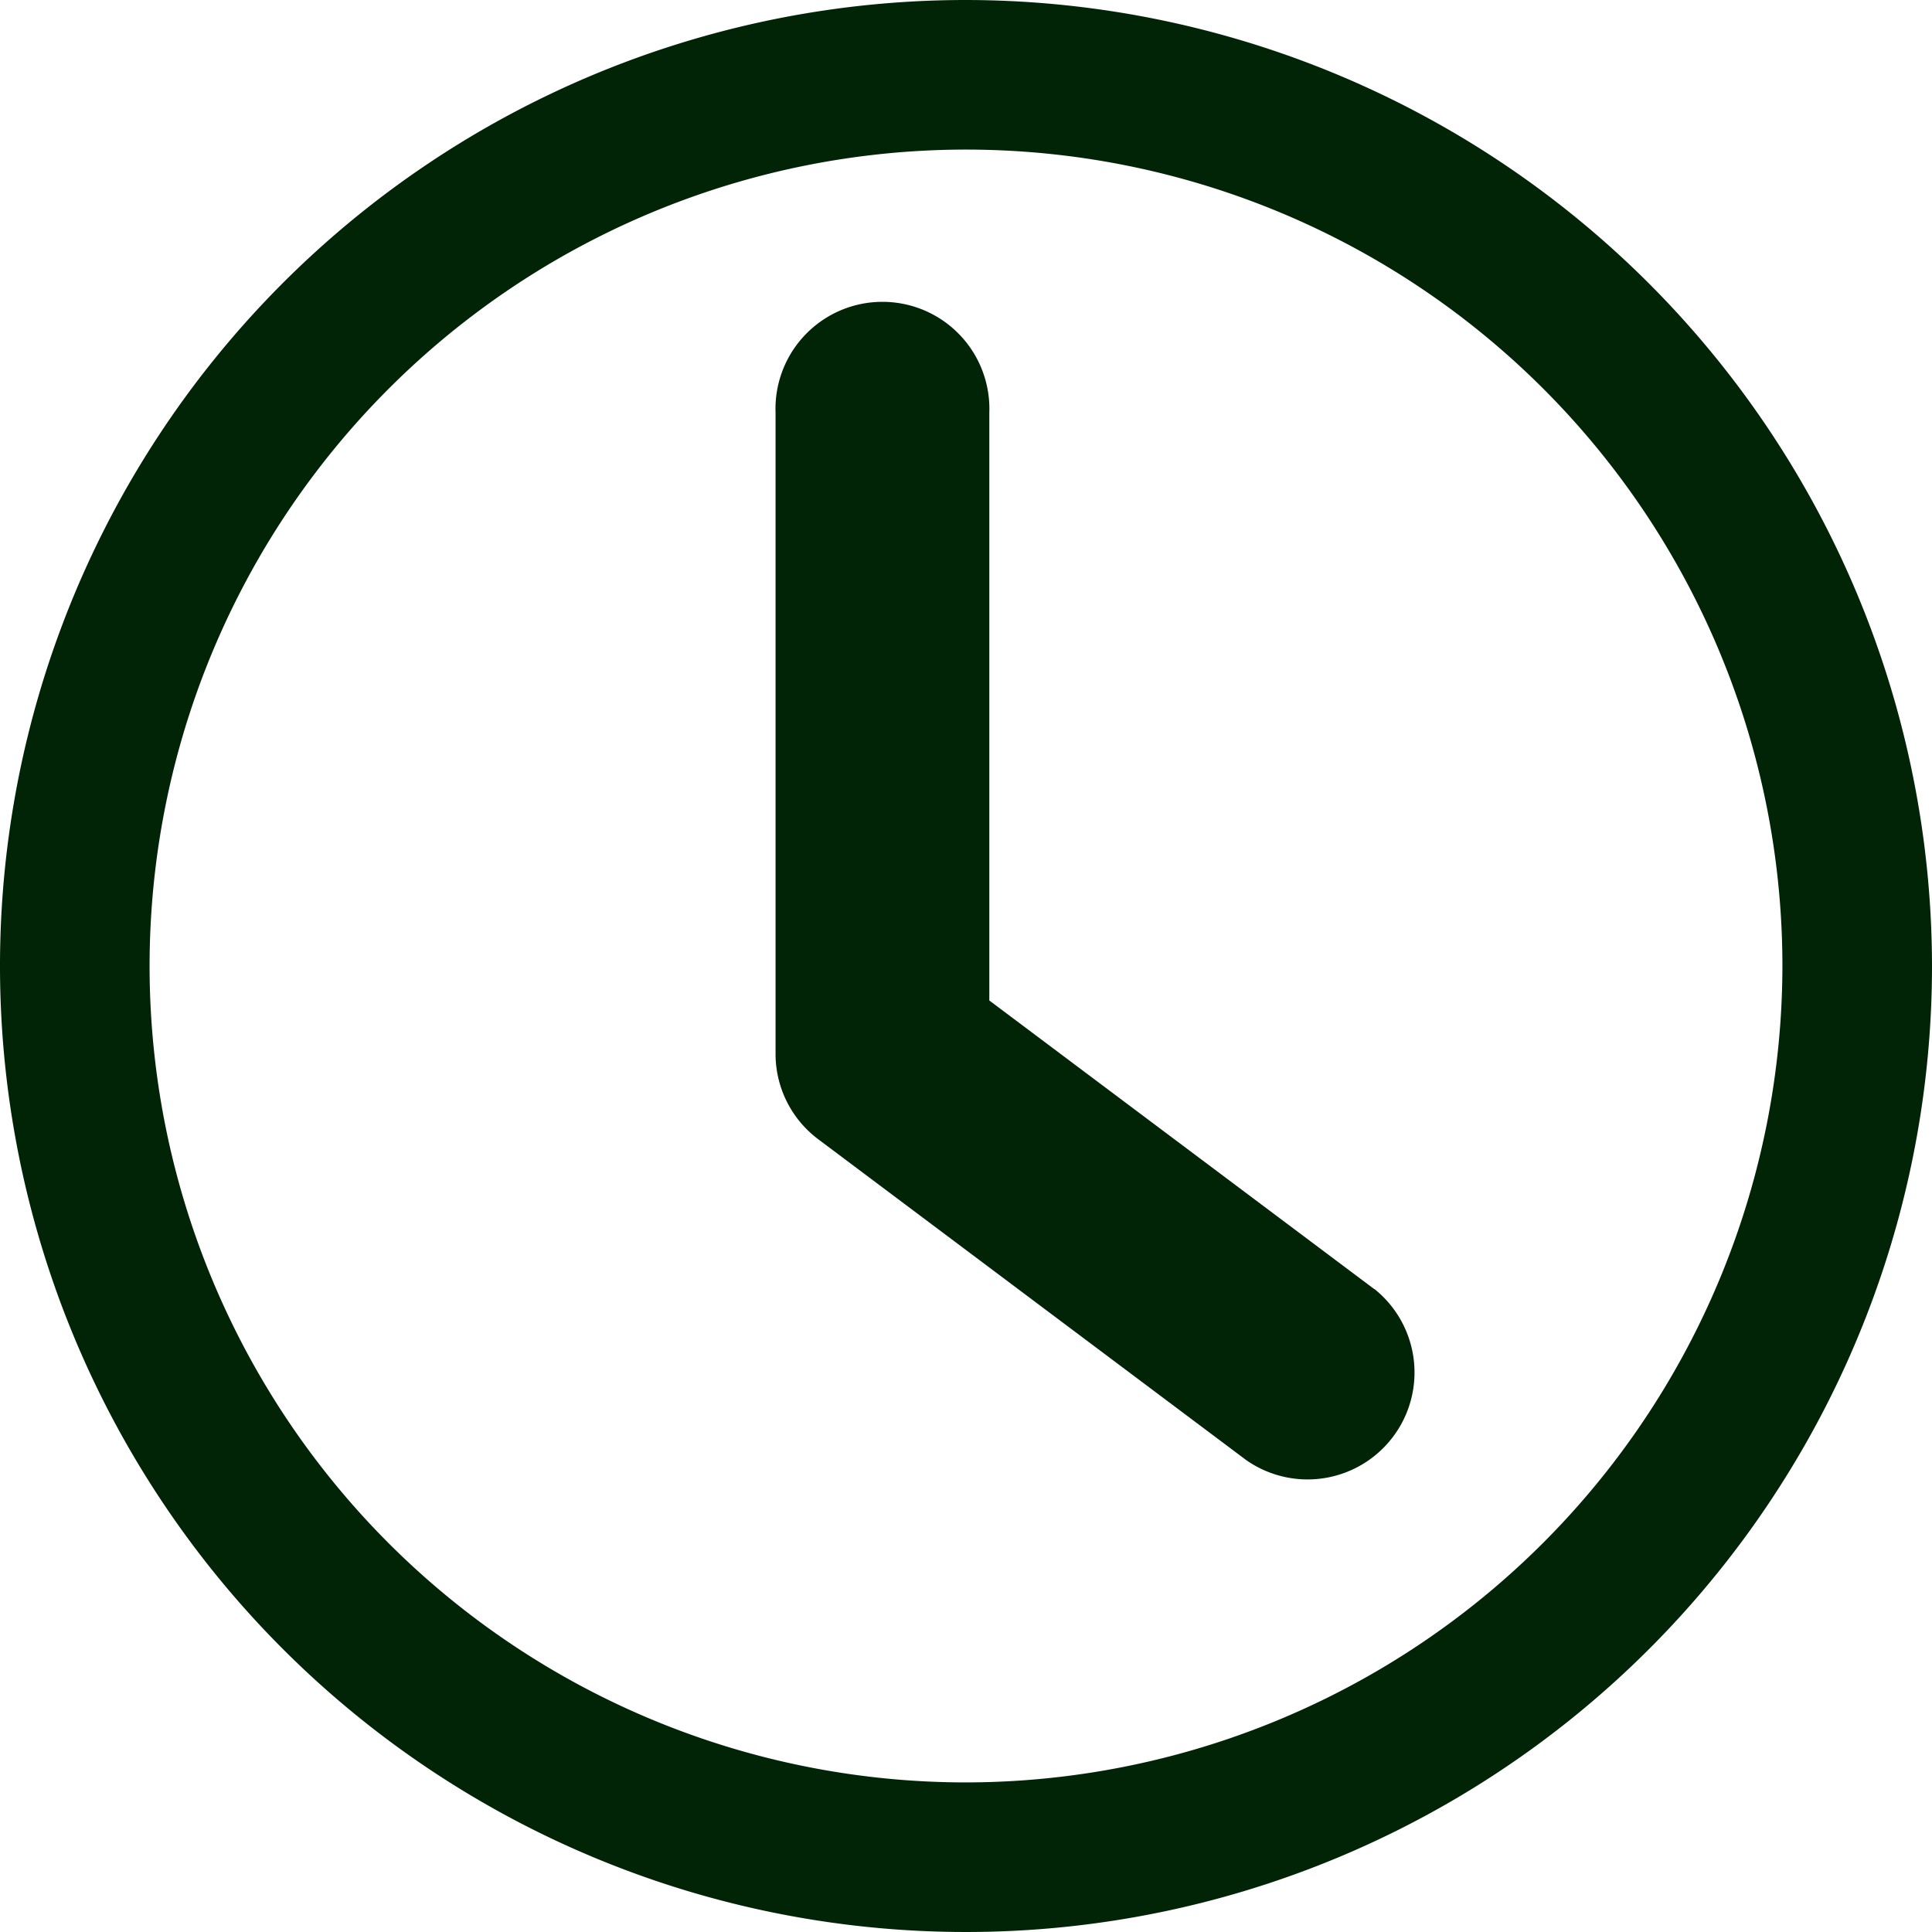
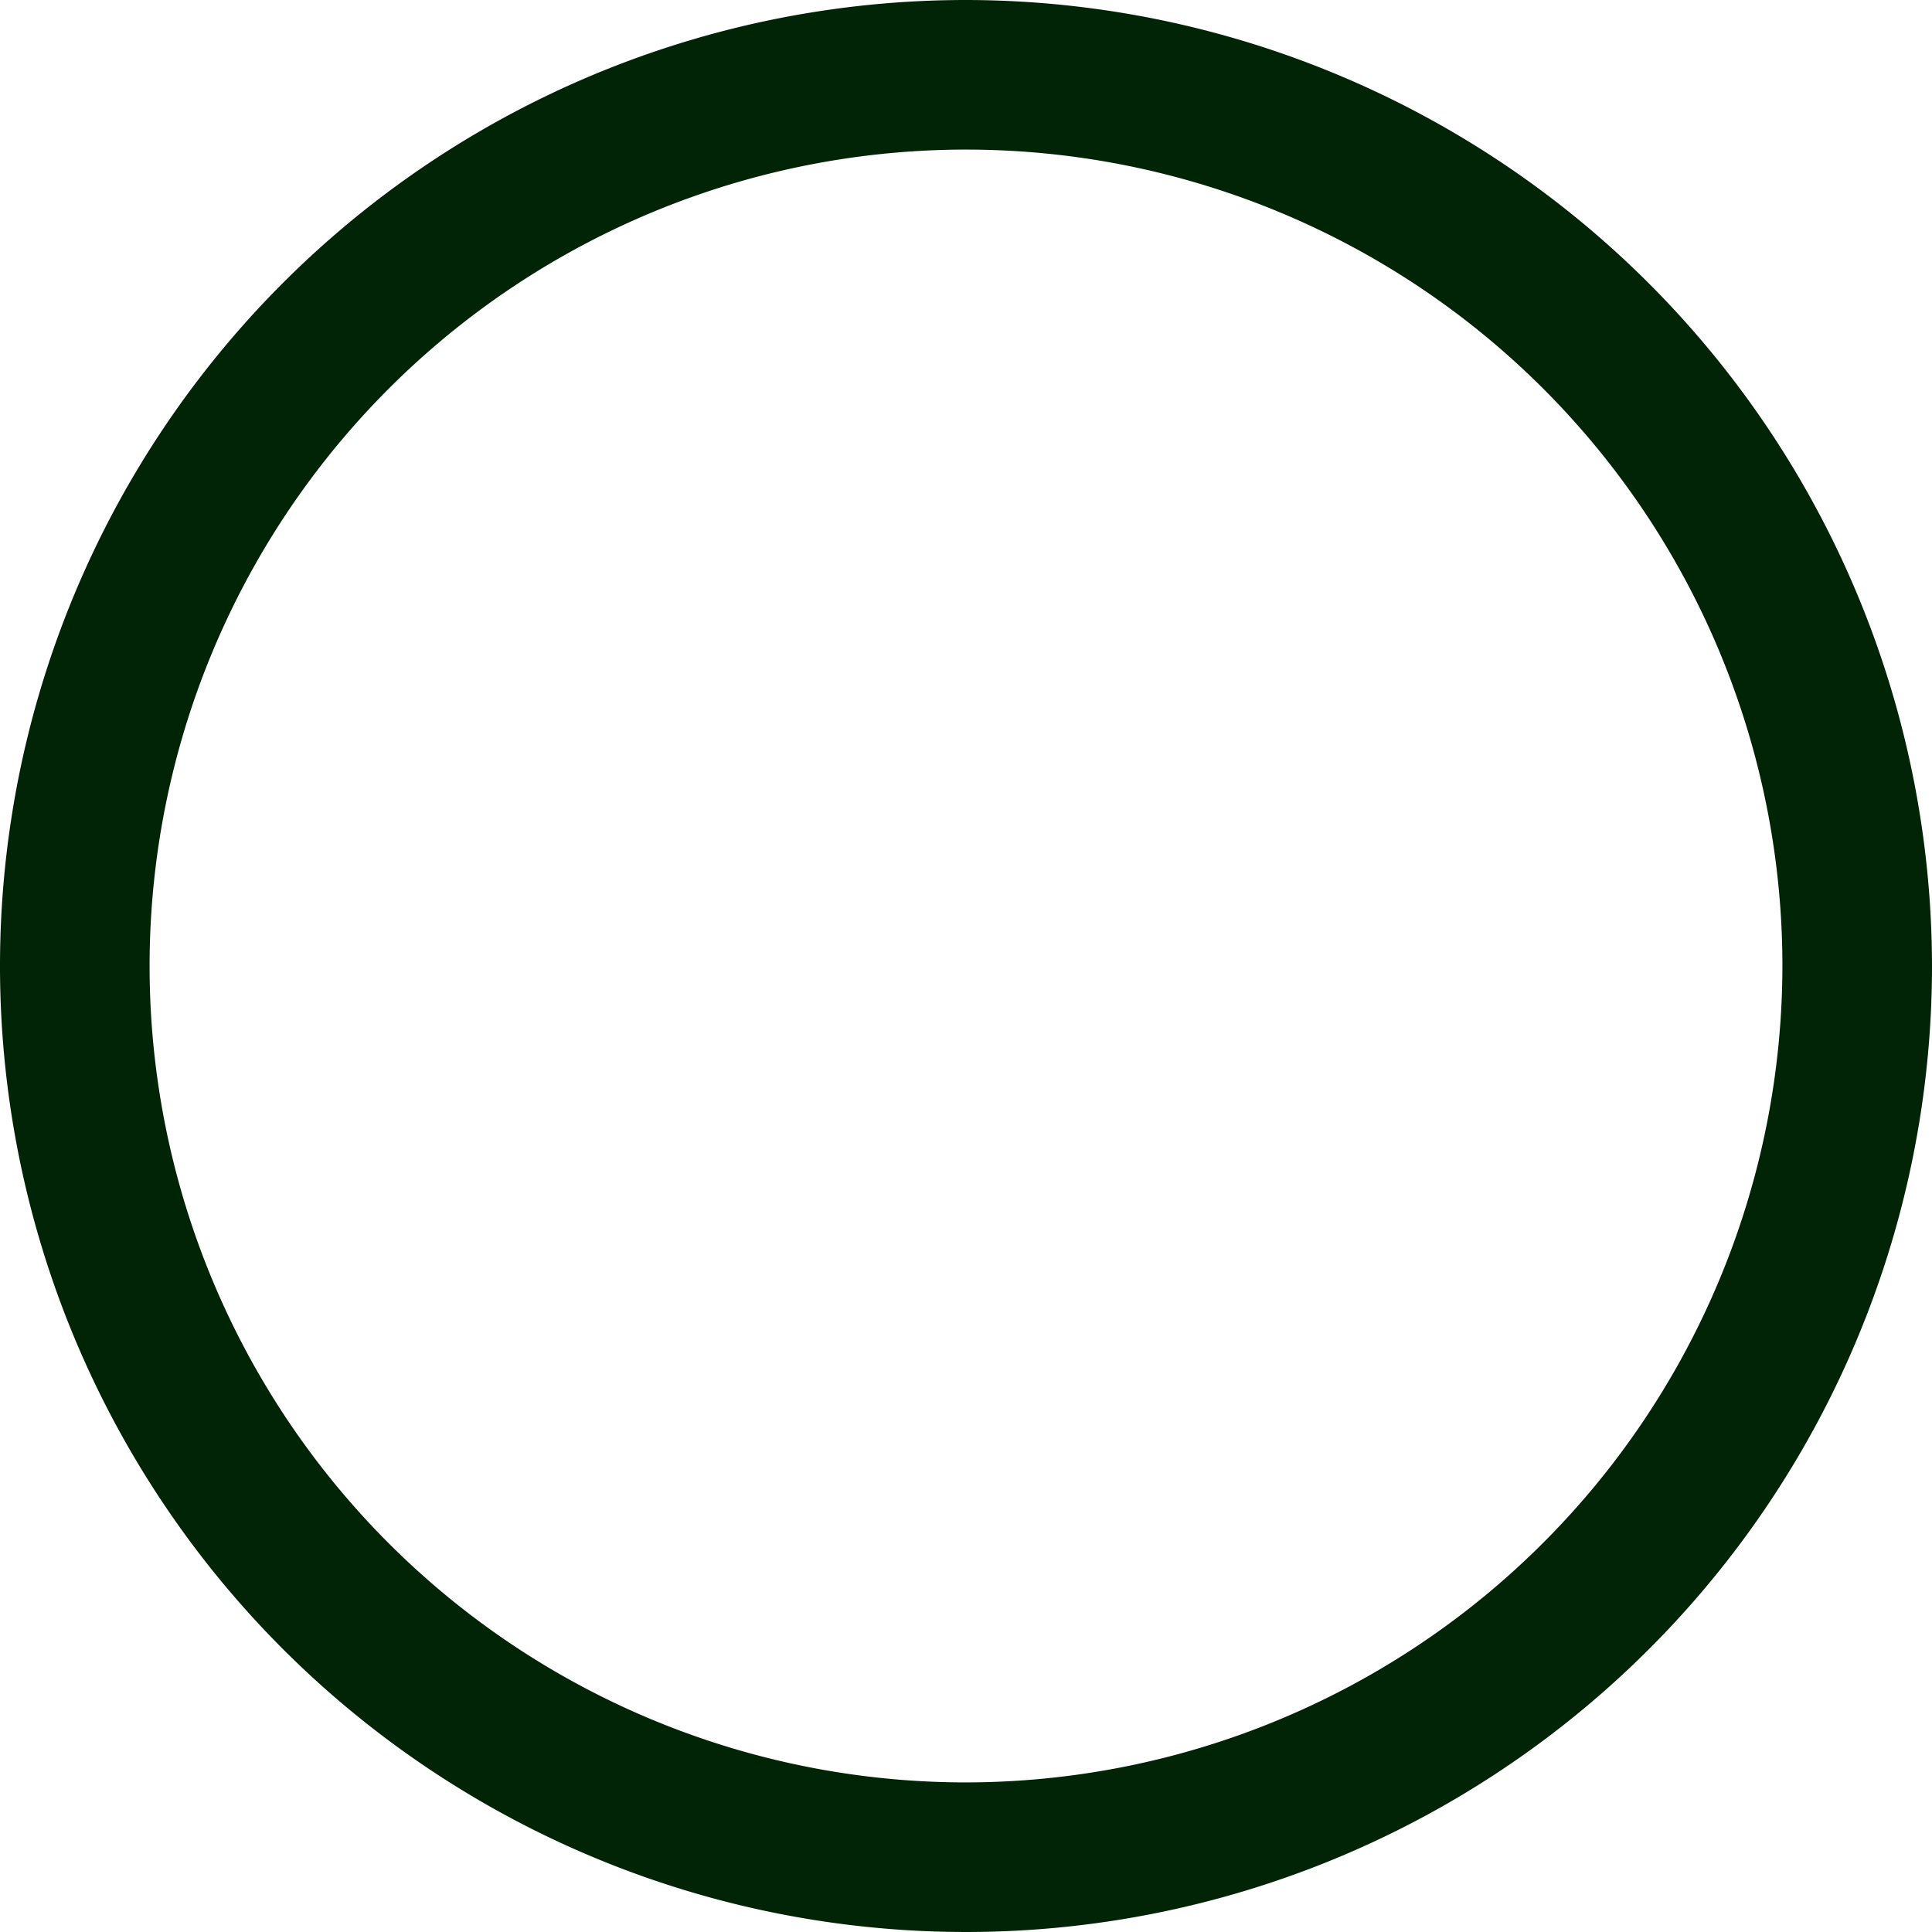
<svg xmlns="http://www.w3.org/2000/svg" id="clock" width="14" height="14" viewBox="0 0 14 14">
  <defs>
    <style>
            .cls-1{fill:#012406}
        </style>
  </defs>
  <g id="Gruppe_339" transform="translate(5.62 2.215)">
    <g id="Gruppe_338">
-       <path id="Pfad_204" d="M240.507 125.905l-2.789-2.091v-4.26a.775.775 0 1 0-1.549 0v4.646a.773.773 0 0 0 .31.62l3.1 2.324a.775.775 0 0 0 .93-1.239z" class="cls-1" transform="translate(-236.169 -118.779)" />
-     </g>
+       </g>
  </g>
  <g id="Gruppe_341">
    <g id="Gruppe_340">
      <path id="Pfad_205" d="M7 0a7 7 0 1 0 7 7 7.008 7.008 0 0 0-7-7zm0 12.916A5.916 5.916 0 1 1 12.916 7 5.923 5.923 0 0 1 7 12.916z" class="cls-1" />
    </g>
  </g>
</svg>